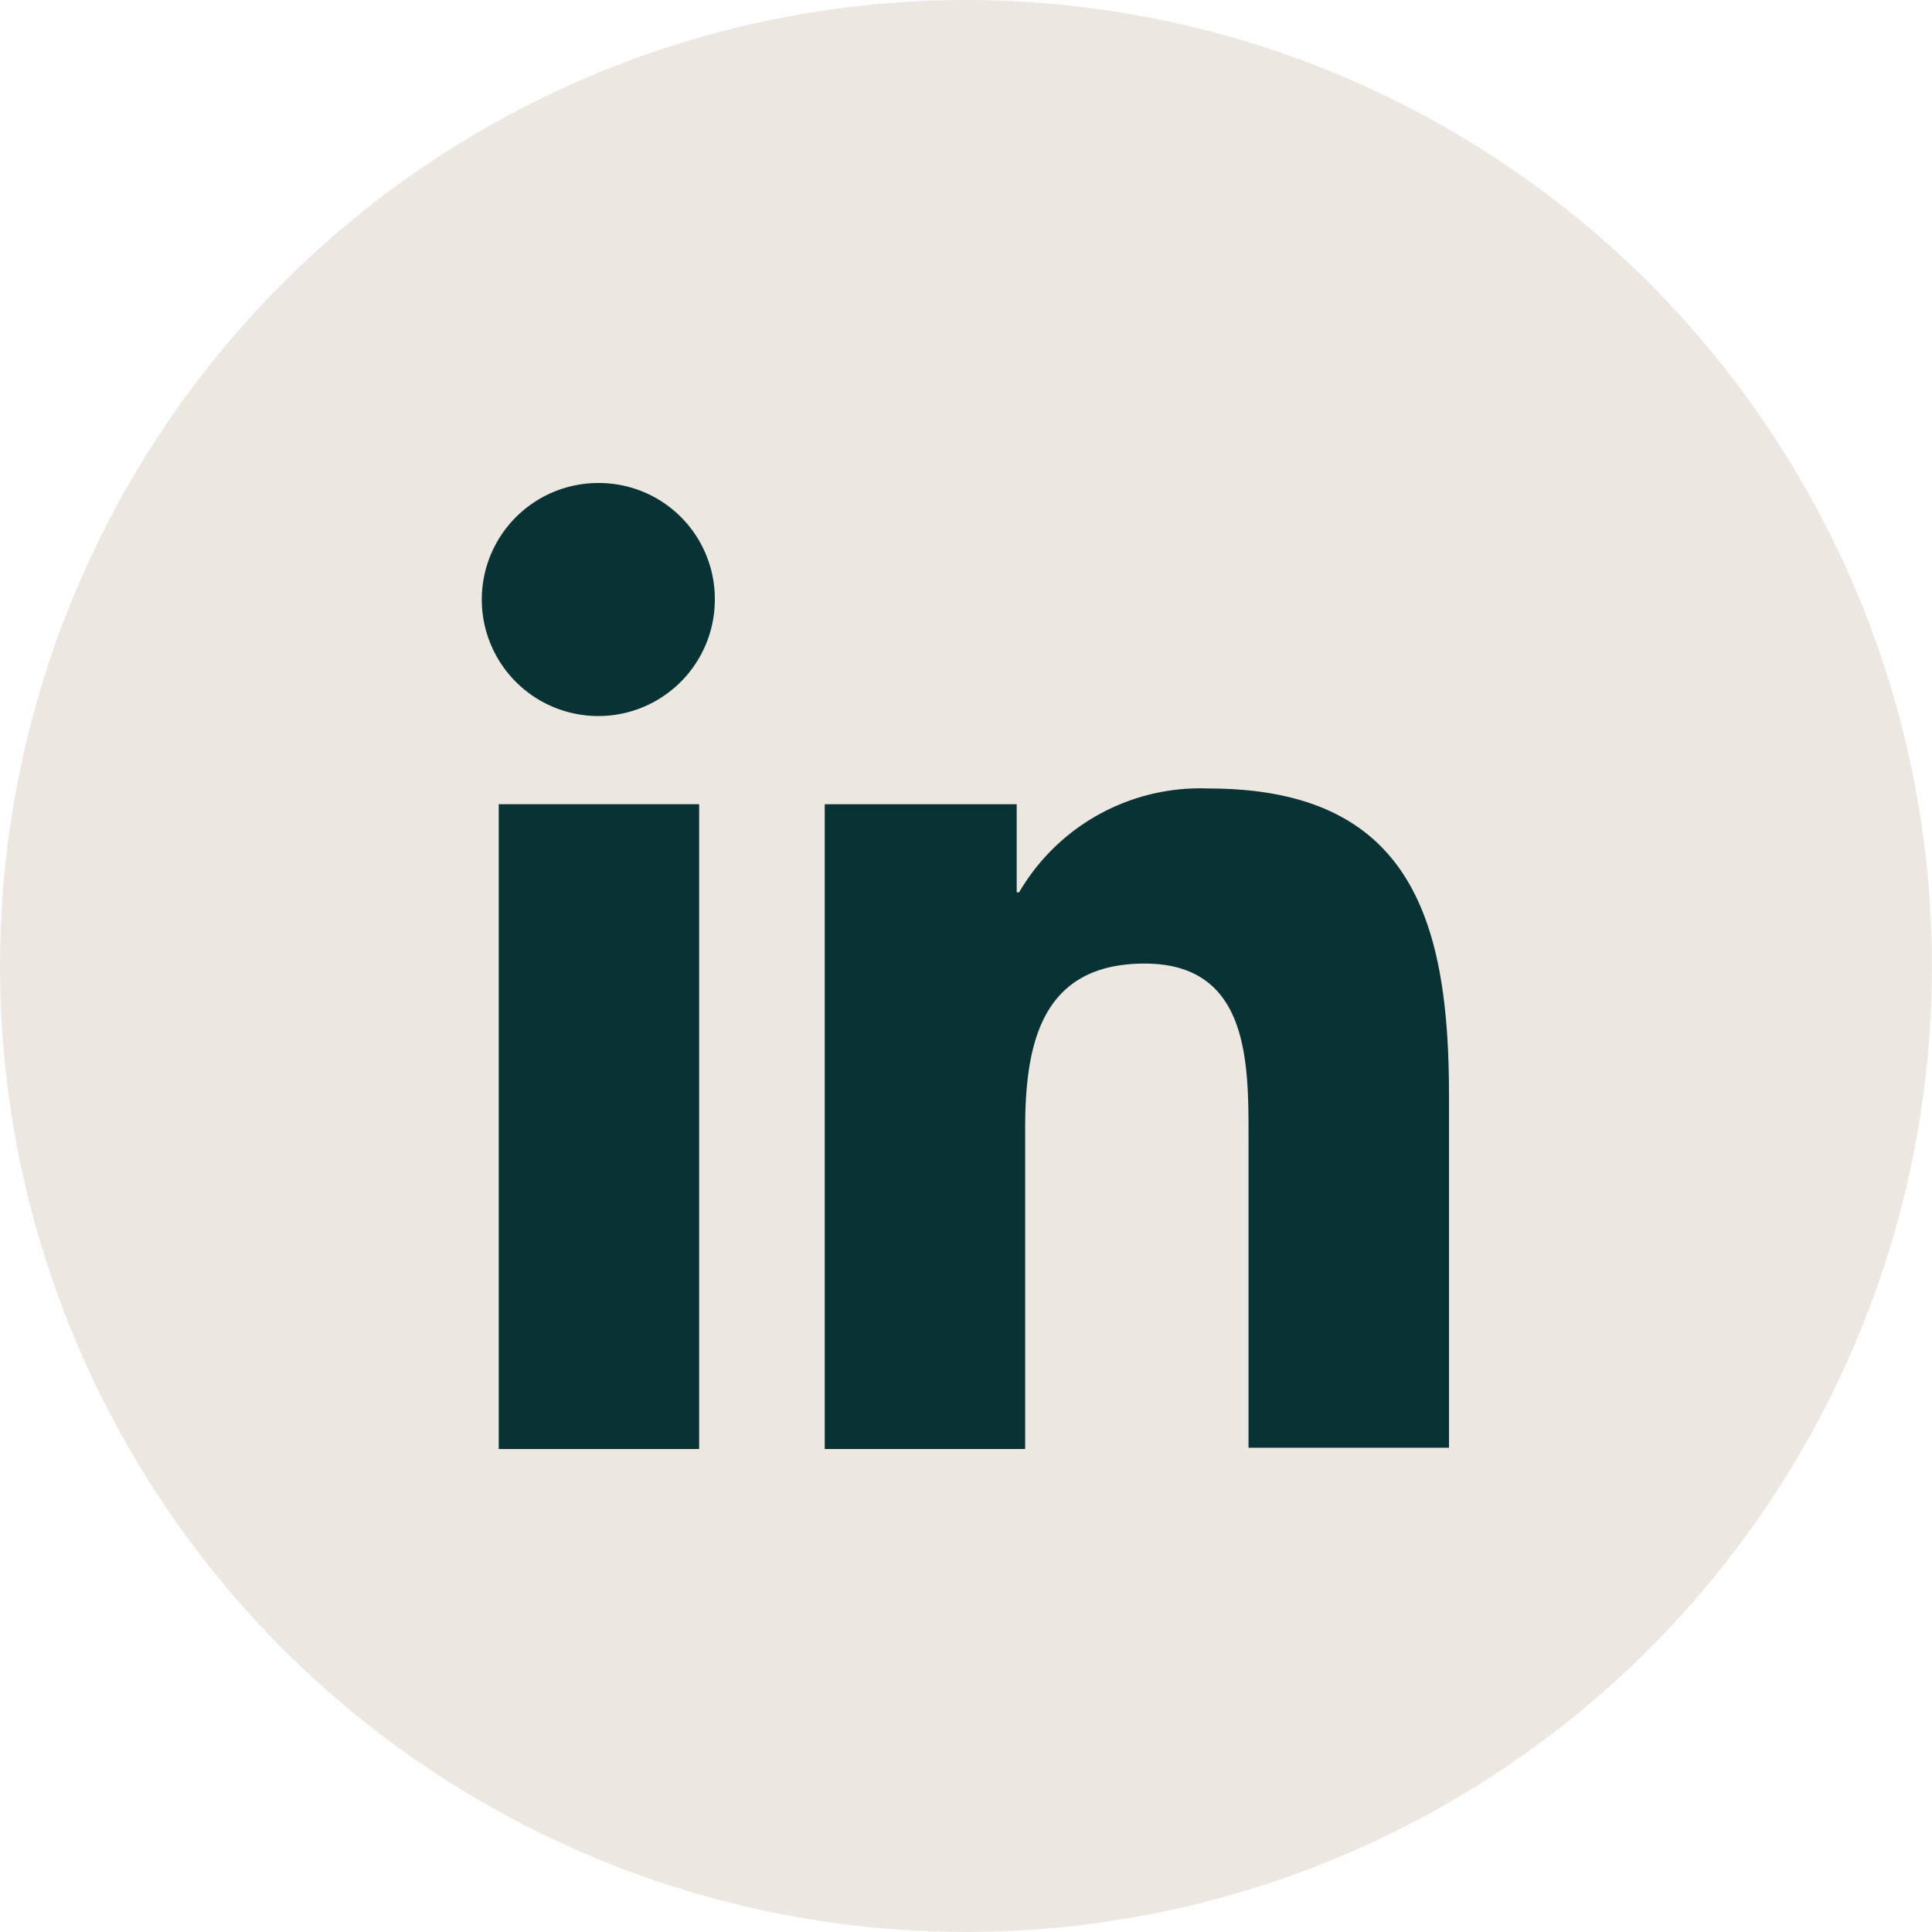
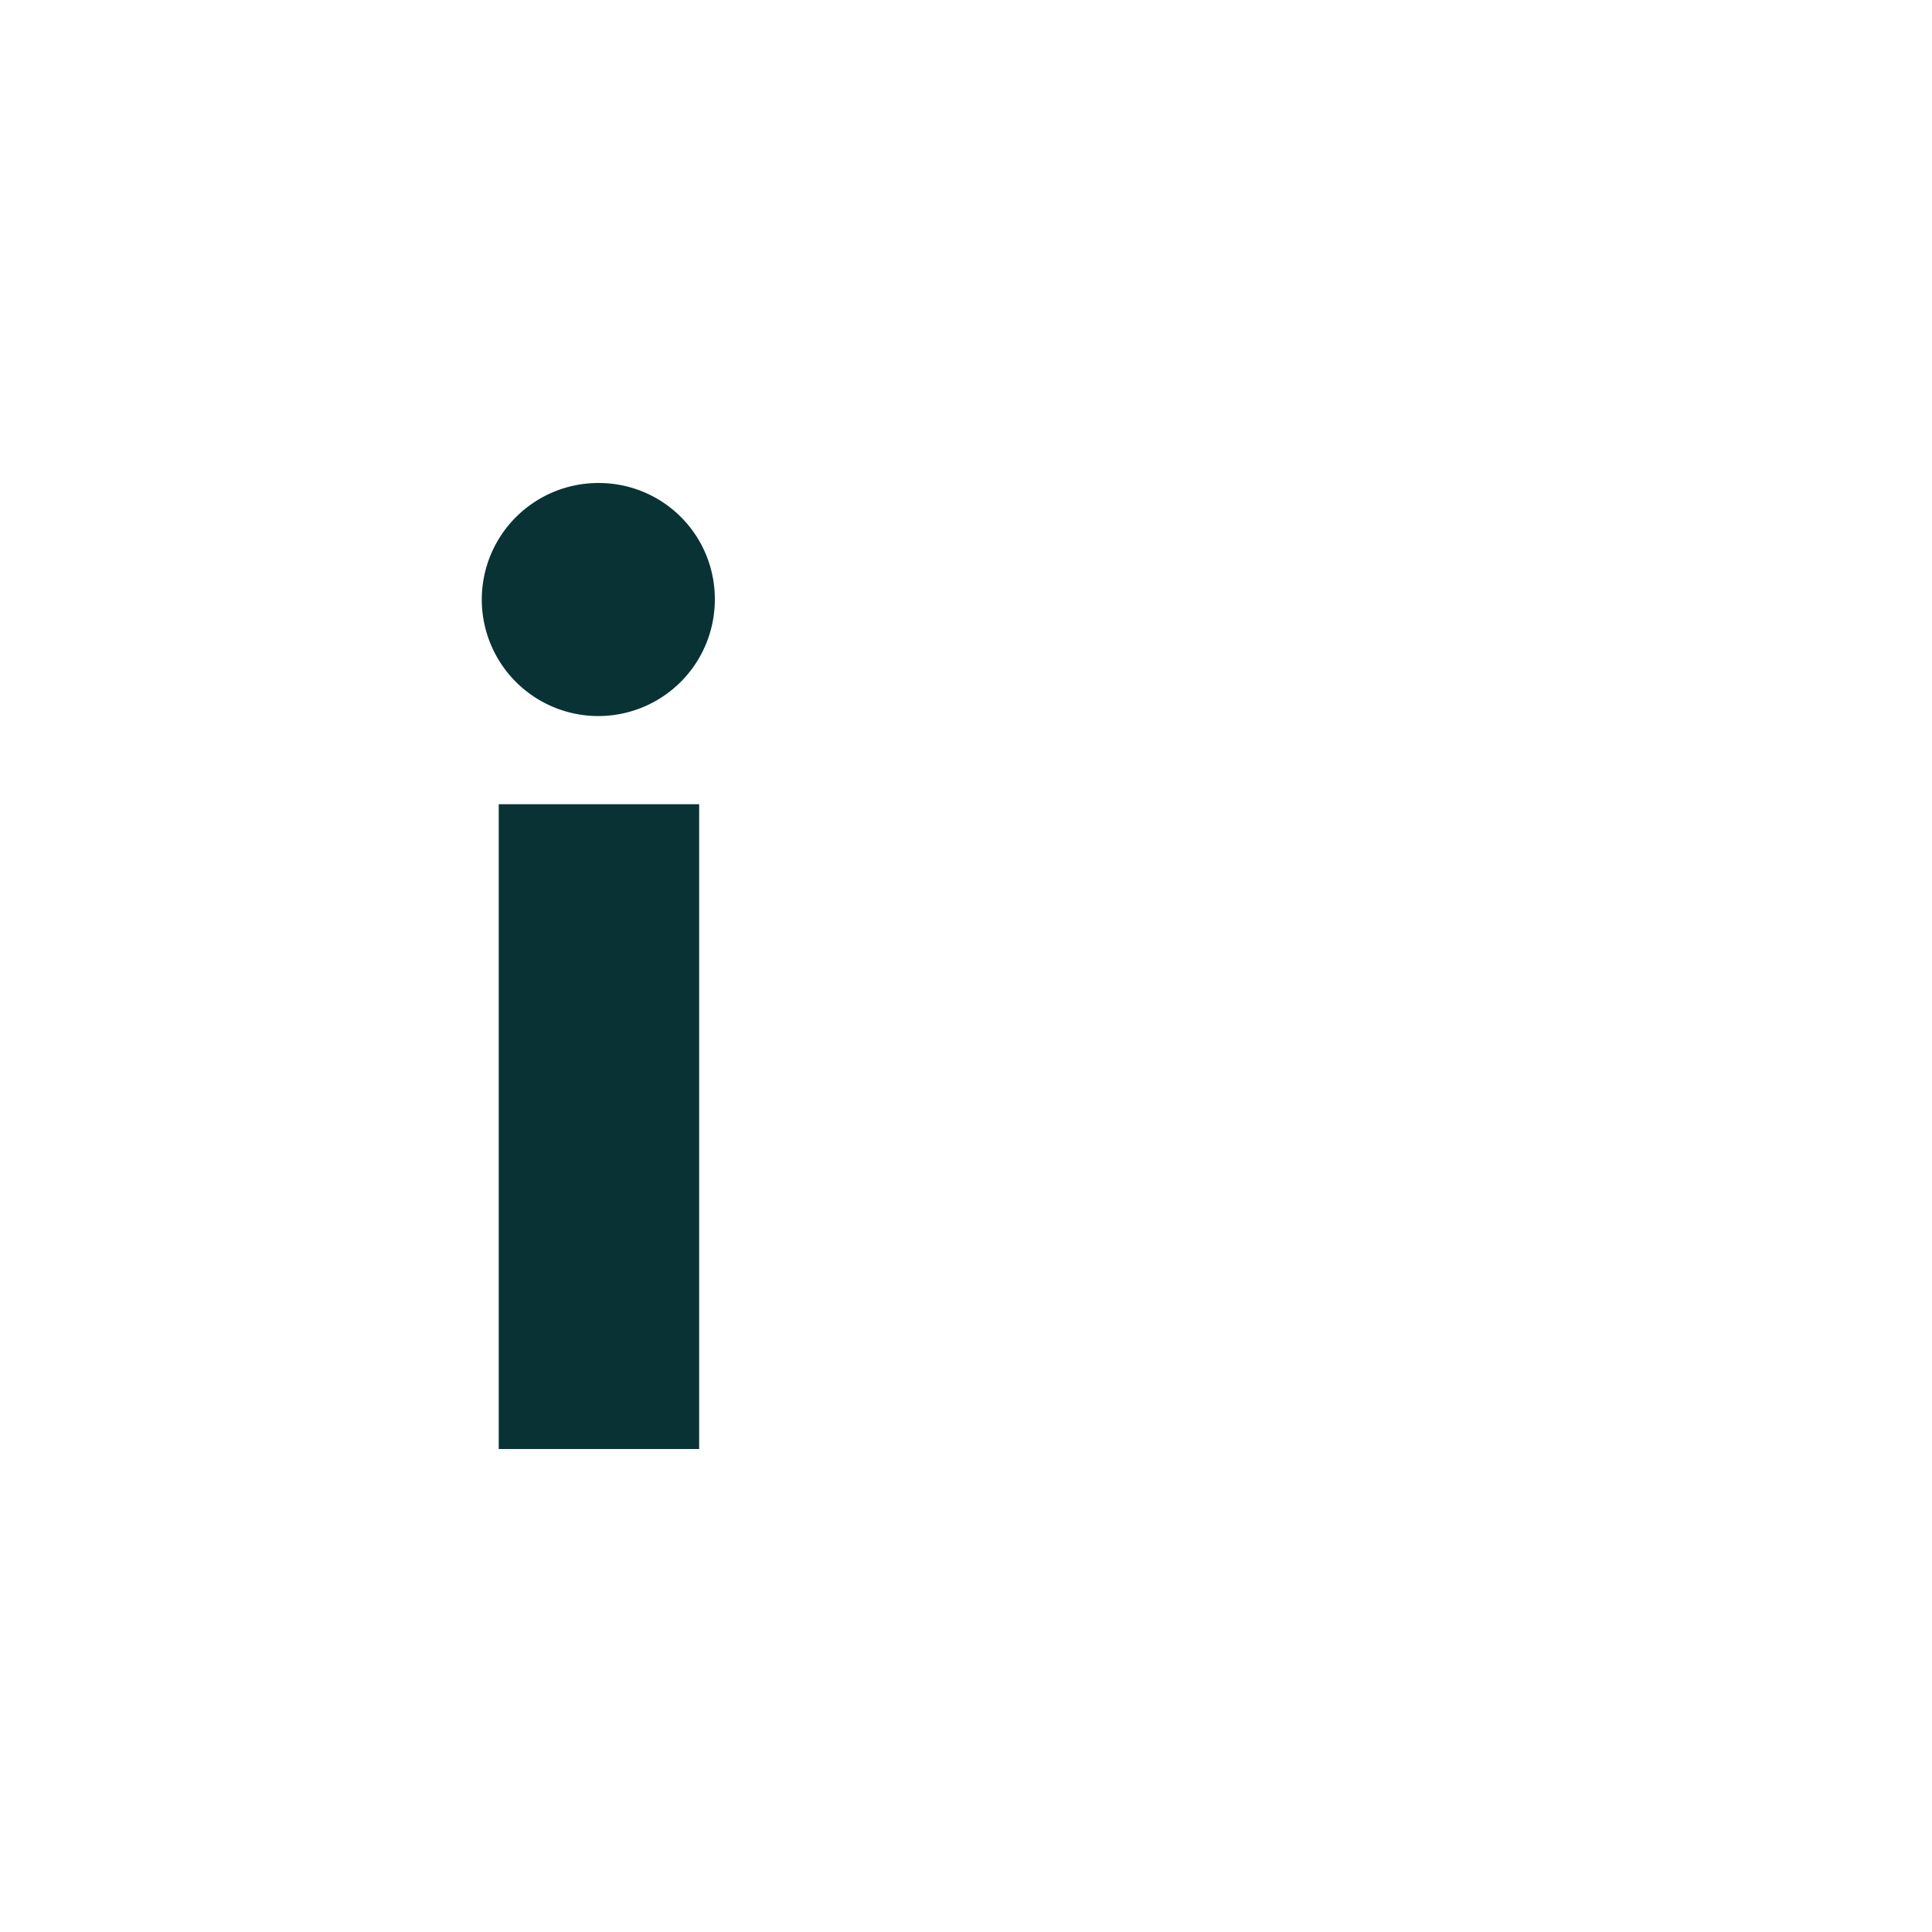
<svg xmlns="http://www.w3.org/2000/svg" width="47.571" height="47.571" viewBox="0 0 47.571 47.571">
-   <circle cx="23.785" cy="23.785" r="23.785" transform="translate(0 0)" fill="#ede7e2" />
  <g transform="translate(11.893 11.893)">
-     <path d="M53.671,51.563V42.852c0-4.281-.922-7.552-5.917-7.552a5.163,5.163,0,0,0-4.668,2.557h-.059v-2.17H38.3V51.563h4.935V43.684c0-2.081.387-4.073,2.943-4.073,2.527,0,2.557,2.349,2.557,4.192v7.73h4.935Z" transform="translate(-29.886 -27.778)" fill="#093234" />
    <path d="M11.3,36.6h4.935V52.477H11.3Z" transform="translate(-10.913 -28.691)" fill="#093234" />
    <path d="M12.854,10a2.869,2.869,0,1,0,2.854,2.854A2.855,2.855,0,0,0,12.854,10Z" transform="translate(-10 -10)" fill="#093234" />
  </g>
</svg>